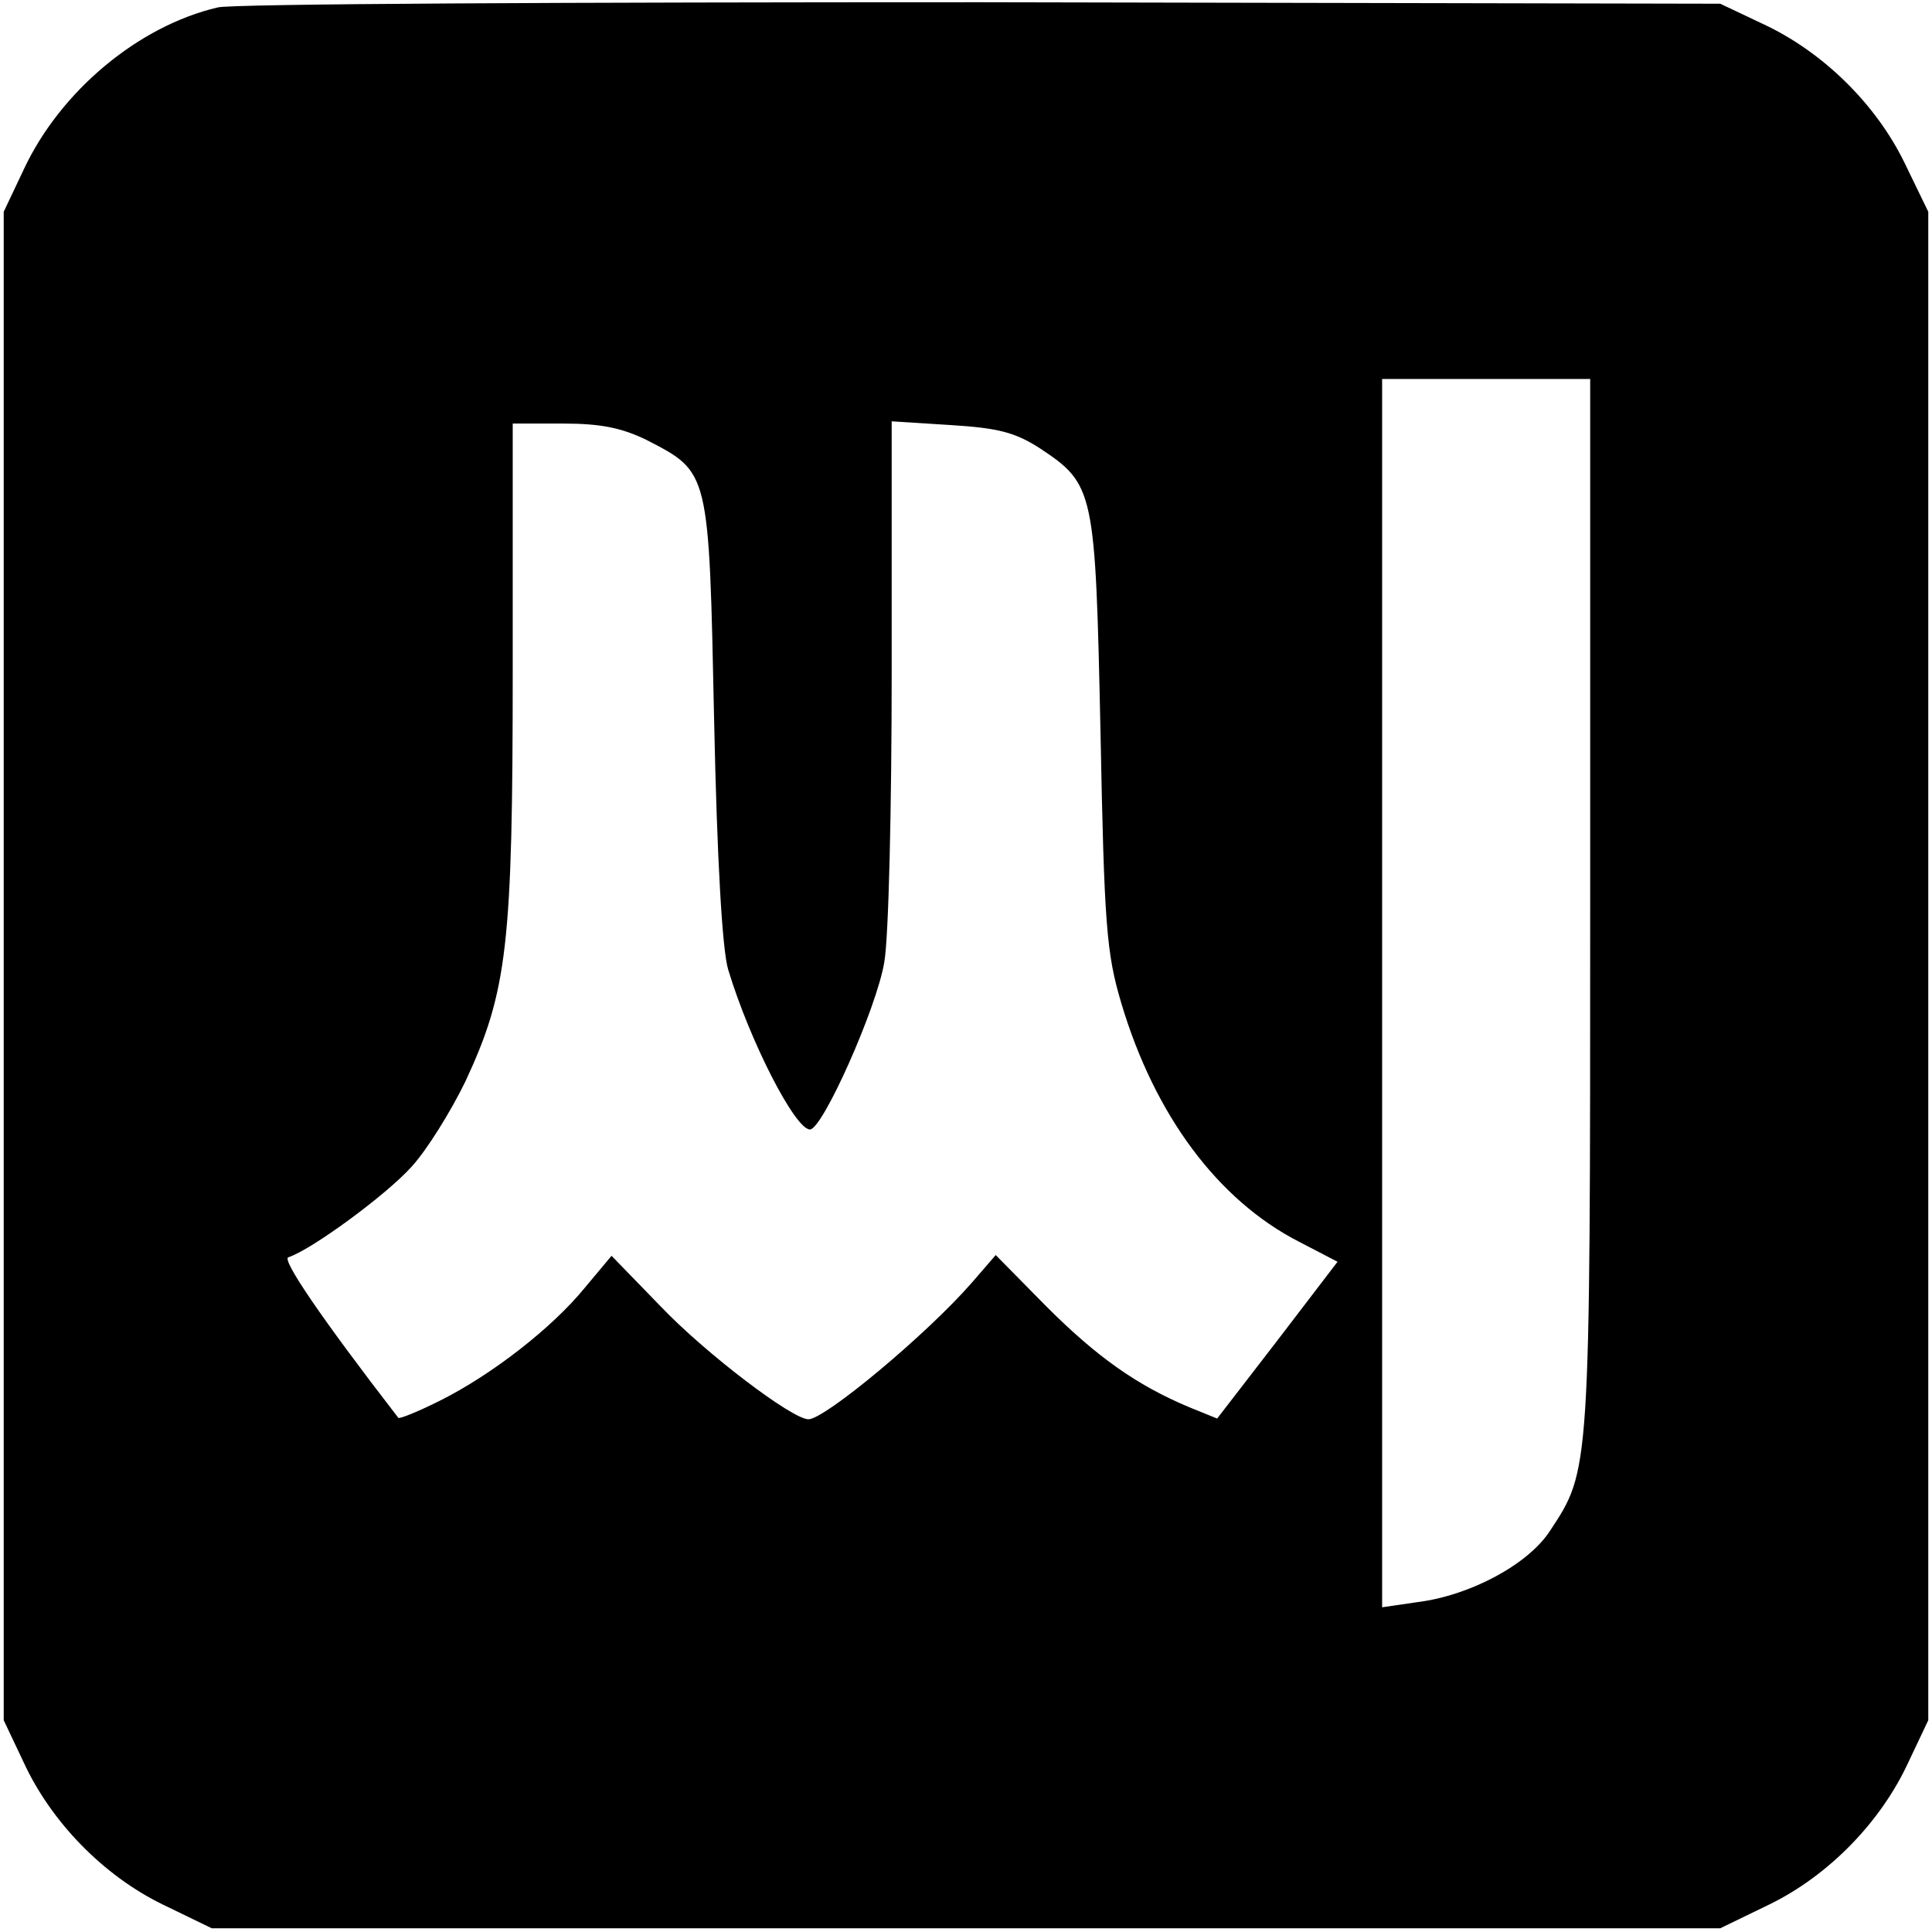
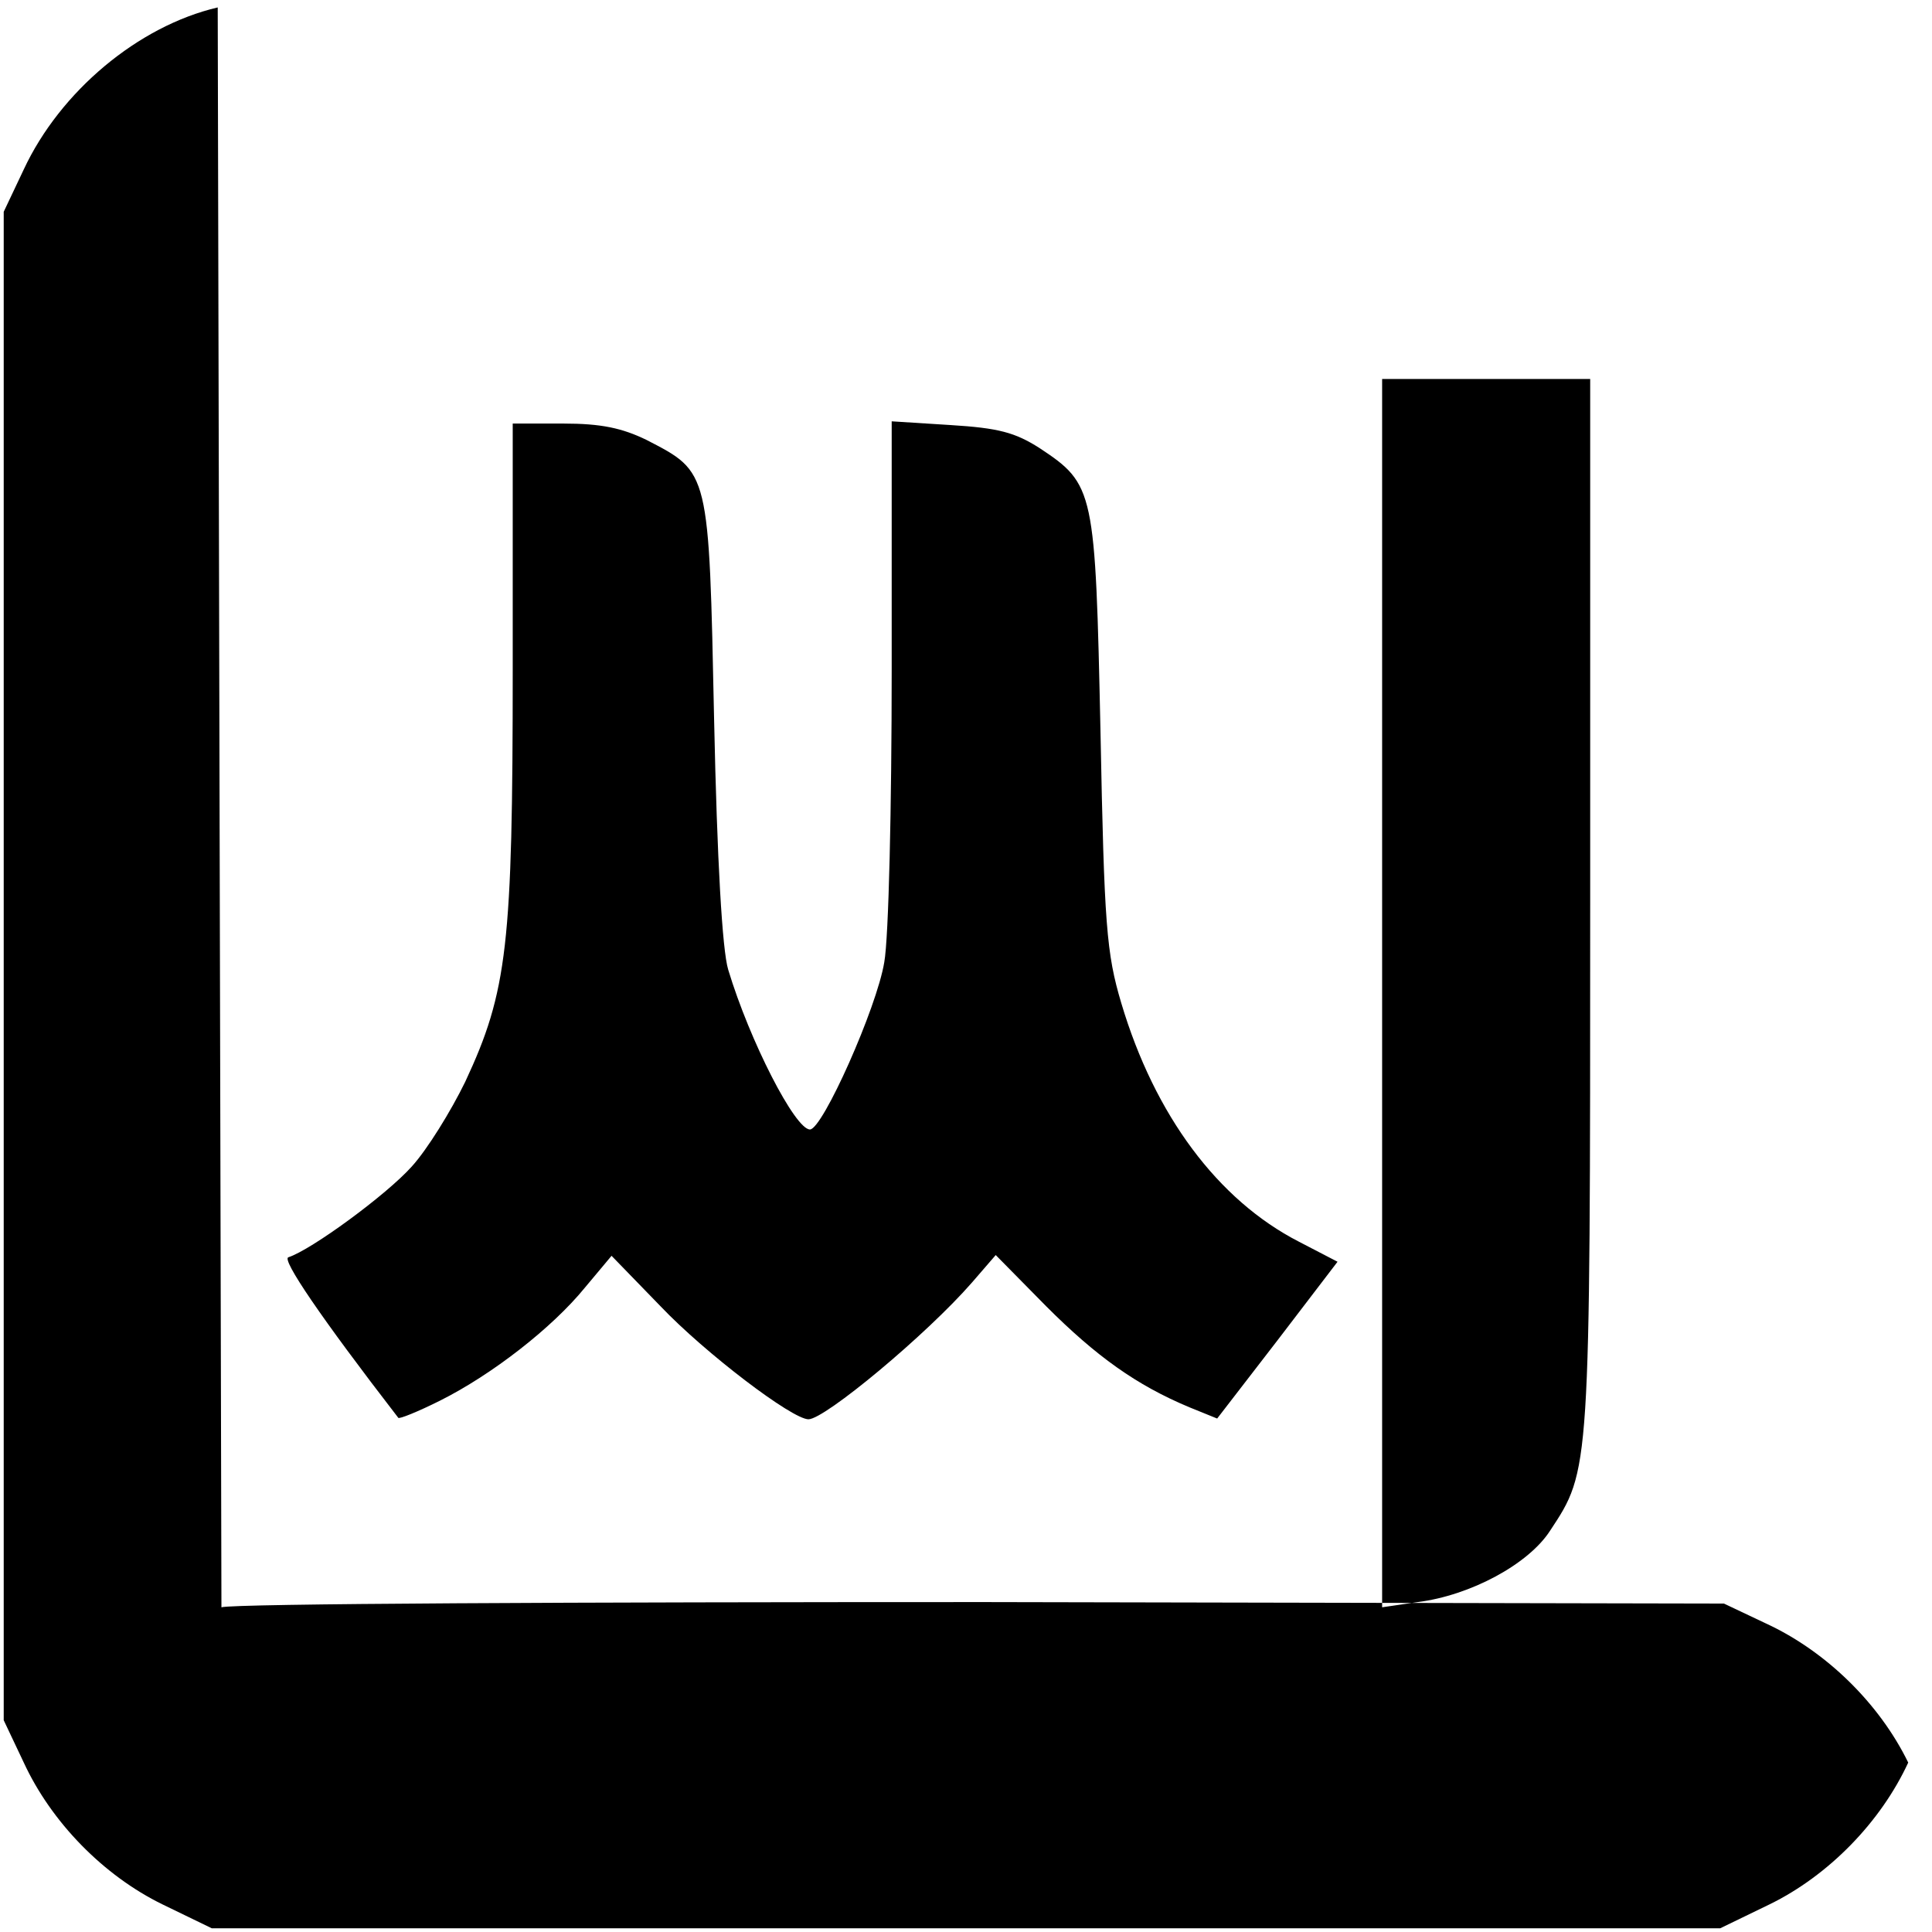
<svg xmlns="http://www.w3.org/2000/svg" version="1.0" width="260pt" height="260pt" viewBox="0 0 260 260" preserveAspectRatio="xMidYMid meet">
  <g transform="translate(0,260) scale(0.1,-0.1)" fill="#000000" stroke="none">
-     <path d="M293 2590 c-107 -25 -212 -113 -261 -218 l-27 -57 0 -1015 0 -1015 27 -57 c37 -80 107 -152 187 -191 l66 -32 1015 0 1015 0 66 32 c80 39 150 111 187 191 l27 57 0 1015 0 1015 -32 66 c-39 80 -111 150 -191 187 l-57 27 -995 2 c-547 0 -1009 -2 -1027 -7z m1847 -1208 c0 -766 0 -760 -54 -842 -29 -45 -107 -87 -178 -96 l-48 -7 0 827 0 826 140 0 140 0 0 -708z m-1270 626 c85 -44 84 -40 91 -376 4 -190 11 -311 19 -337 29 -96 90 -215 110 -215 17 0 90 164 100 225 6 33 10 210 10 394 l0 334 79 -5 c65 -4 87 -10 120 -31 74 -49 75 -56 82 -382 5 -260 8 -298 28 -365 45 -151 130 -265 239 -321 l52 -27 -81 -106 -81 -105 -37 15 c-72 30 -126 69 -193 136 l-68 69 -32 -37 c-61 -70 -198 -184 -220 -184 -22 0 -139 89 -199 152 l-66 68 -36 -43 c-44 -54 -125 -117 -195 -152 -30 -15 -55 -25 -56 -23 -105 136 -157 213 -148 216 31 10 132 84 166 122 21 23 53 75 72 114 57 122 64 184 64 556 l0 330 68 0 c51 0 79 -6 112 -22z" />
+     <path d="M293 2590 c-107 -25 -212 -113 -261 -218 l-27 -57 0 -1015 0 -1015 27 -57 c37 -80 107 -152 187 -191 l66 -32 1015 0 1015 0 66 32 c80 39 150 111 187 191 c-39 80 -111 150 -191 187 l-57 27 -995 2 c-547 0 -1009 -2 -1027 -7z m1847 -1208 c0 -766 0 -760 -54 -842 -29 -45 -107 -87 -178 -96 l-48 -7 0 827 0 826 140 0 140 0 0 -708z m-1270 626 c85 -44 84 -40 91 -376 4 -190 11 -311 19 -337 29 -96 90 -215 110 -215 17 0 90 164 100 225 6 33 10 210 10 394 l0 334 79 -5 c65 -4 87 -10 120 -31 74 -49 75 -56 82 -382 5 -260 8 -298 28 -365 45 -151 130 -265 239 -321 l52 -27 -81 -106 -81 -105 -37 15 c-72 30 -126 69 -193 136 l-68 69 -32 -37 c-61 -70 -198 -184 -220 -184 -22 0 -139 89 -199 152 l-66 68 -36 -43 c-44 -54 -125 -117 -195 -152 -30 -15 -55 -25 -56 -23 -105 136 -157 213 -148 216 31 10 132 84 166 122 21 23 53 75 72 114 57 122 64 184 64 556 l0 330 68 0 c51 0 79 -6 112 -22z" />
  </g>
</svg>